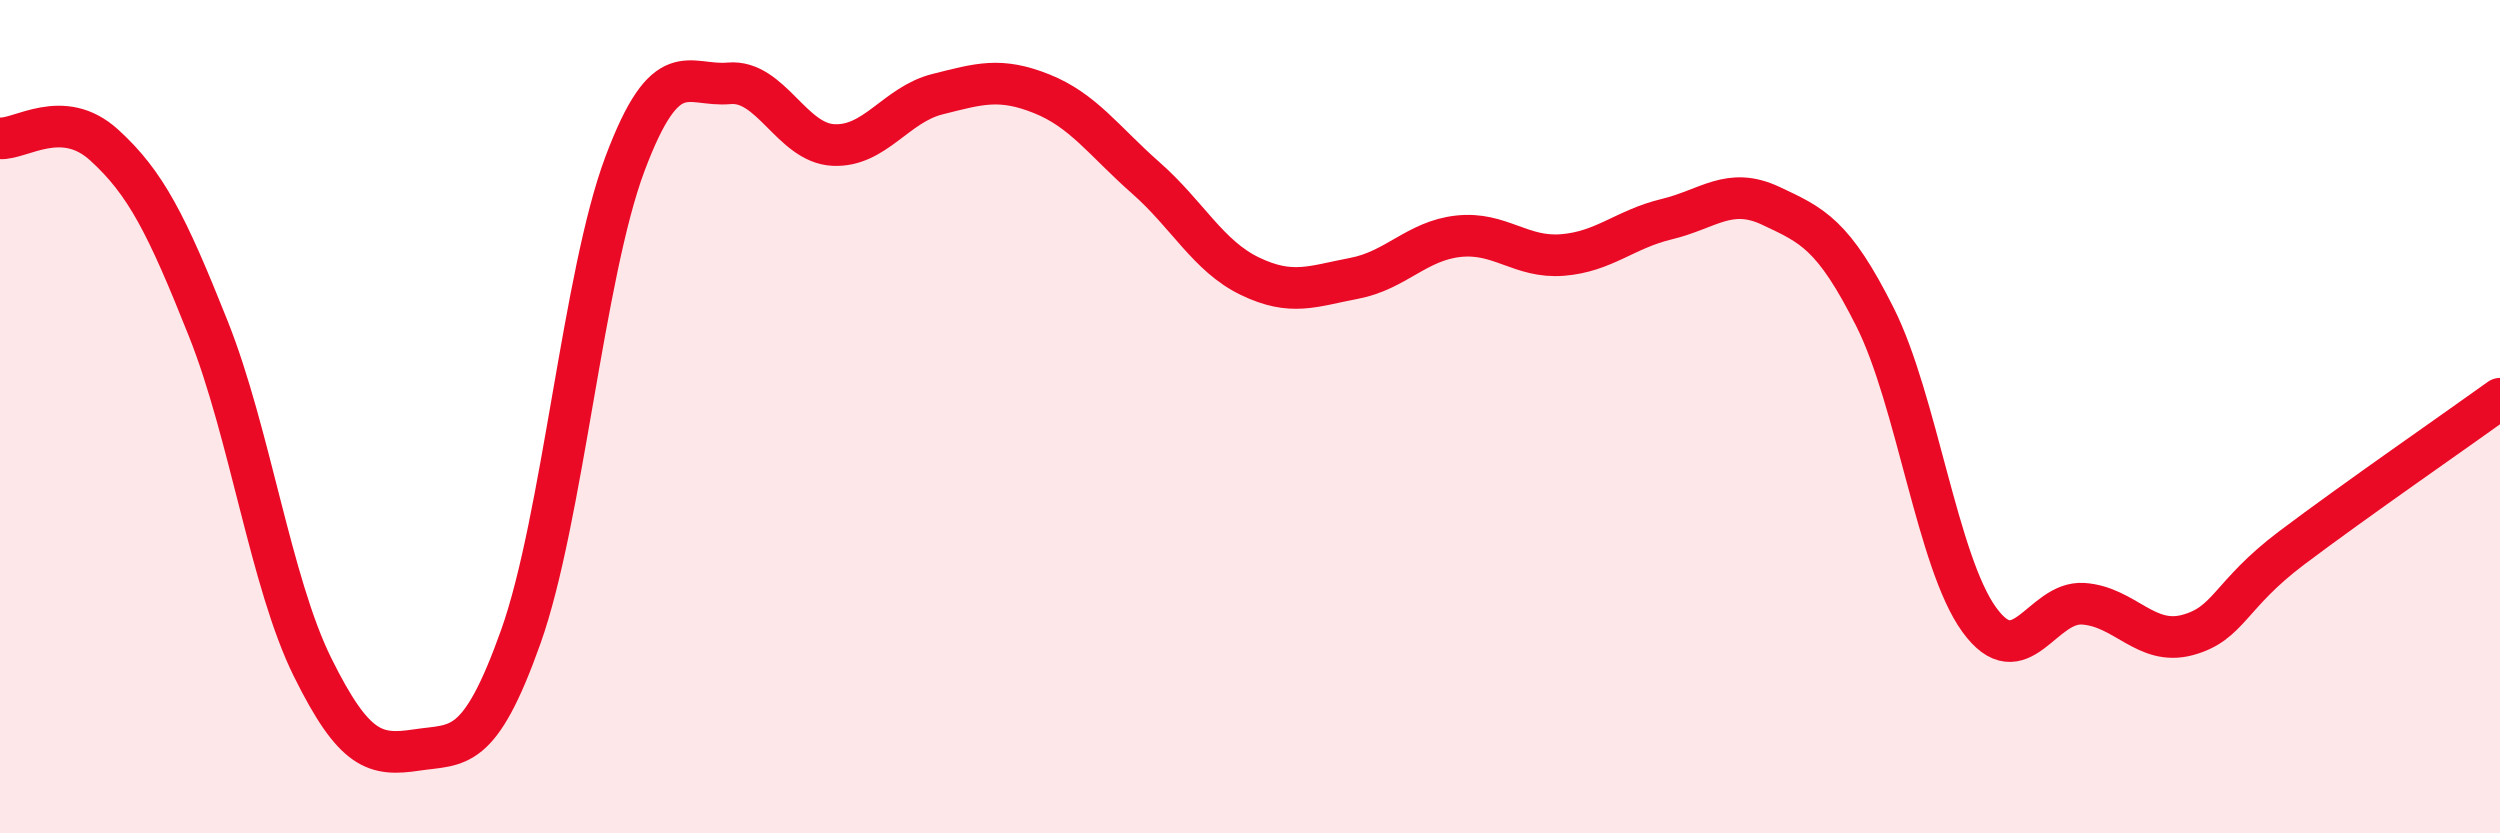
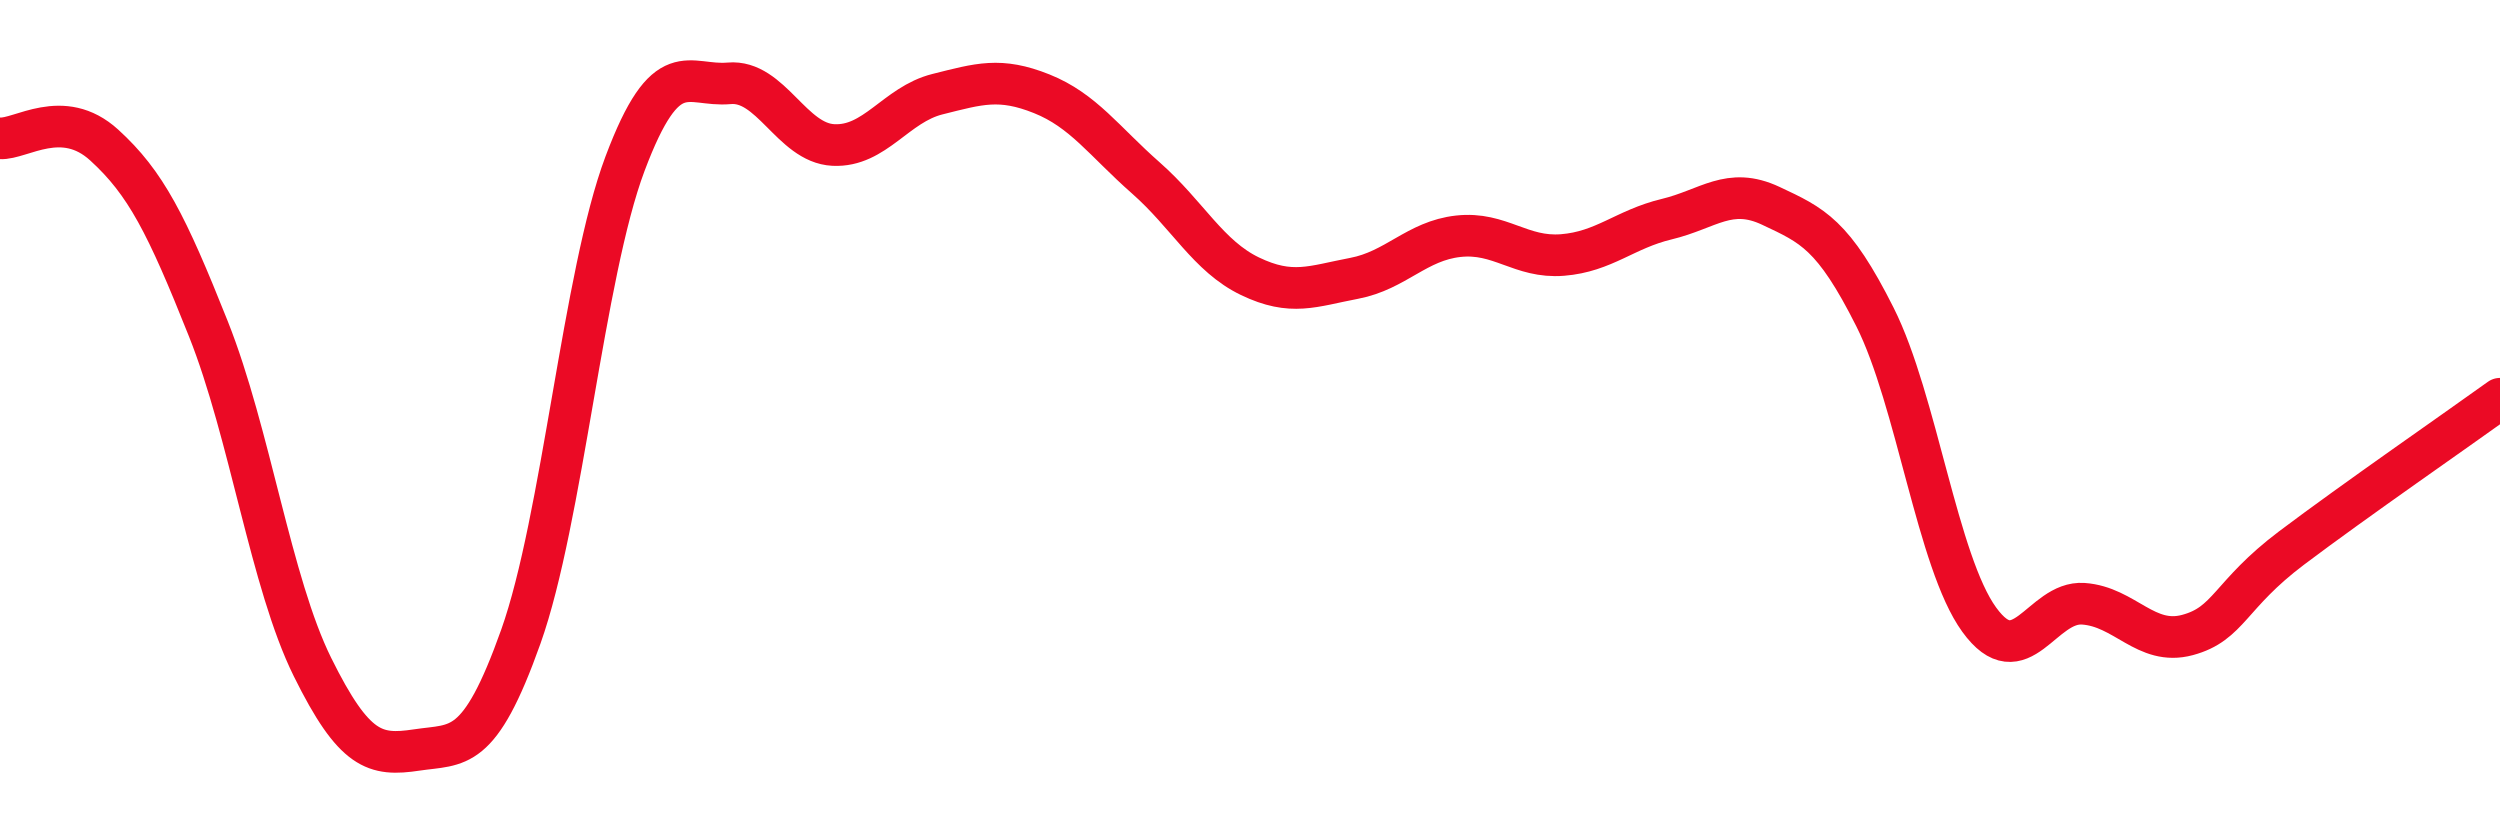
<svg xmlns="http://www.w3.org/2000/svg" width="60" height="20" viewBox="0 0 60 20">
-   <path d="M 0,3.32 C 0.5,3.35 1.5,2.57 2.5,3.48 C 3.5,4.39 4,5.38 5,7.89 C 6,10.4 6.5,13.99 7.5,16.01 C 8.5,18.03 9,18.15 10,18 C 11,17.85 11.5,18.09 12.5,15.28 C 13.5,12.47 14,6.59 15,3.93 C 16,1.27 16.5,2.09 17.5,2 C 18.5,1.91 19,3.43 20,3.48 C 21,3.53 21.5,2.51 22.5,2.26 C 23.5,2.01 24,1.85 25,2.25 C 26,2.65 26.5,3.39 27.5,4.27 C 28.5,5.15 29,6.15 30,6.63 C 31,7.11 31.5,6.87 32.5,6.68 C 33.5,6.49 34,5.78 35,5.67 C 36,5.56 36.5,6.2 37.5,6.12 C 38.5,6.04 39,5.5 40,5.26 C 41,5.02 41.5,4.47 42.5,4.94 C 43.5,5.41 44,5.62 45,7.61 C 46,9.6 46.5,13.49 47.5,14.87 C 48.5,16.25 49,14.42 50,14.49 C 51,14.56 51.5,15.51 52.5,15.24 C 53.5,14.97 53.5,14.28 55,13.15 C 56.5,12.02 59,10.29 60,9.57L60 20L0 20Z" fill="#EB0A25" opacity="0.1" stroke-linecap="round" stroke-linejoin="round" />
  <path d="M 0,3.32 C 0.5,3.35 1.5,2.57 2.5,3.48 C 3.5,4.39 4,5.38 5,7.89 C 6,10.4 6.5,13.99 7.5,16.01 C 8.5,18.03 9,18.15 10,18 C 11,17.85 11.5,18.09 12.5,15.28 C 13.5,12.47 14,6.59 15,3.93 C 16,1.27 16.5,2.09 17.5,2 C 18.5,1.91 19,3.43 20,3.48 C 21,3.53 21.5,2.51 22.5,2.26 C 23.5,2.01 24,1.85 25,2.25 C 26,2.65 26.5,3.39 27.5,4.27 C 28.5,5.15 29,6.15 30,6.63 C 31,7.11 31.5,6.87 32.5,6.68 C 33.5,6.49 34,5.78 35,5.67 C 36,5.56 36.5,6.2 37.5,6.12 C 38.5,6.04 39,5.5 40,5.26 C 41,5.02 41.5,4.47 42.5,4.94 C 43.5,5.41 44,5.62 45,7.61 C 46,9.6 46.5,13.49 47.5,14.87 C 48.5,16.25 49,14.42 50,14.49 C 51,14.56 51.5,15.51 52.5,15.24 C 53.5,14.97 53.5,14.28 55,13.15 C 56.5,12.02 59,10.29 60,9.57" stroke="#EB0A25" stroke-width="1" fill="none" stroke-linecap="round" stroke-linejoin="round" />
</svg>